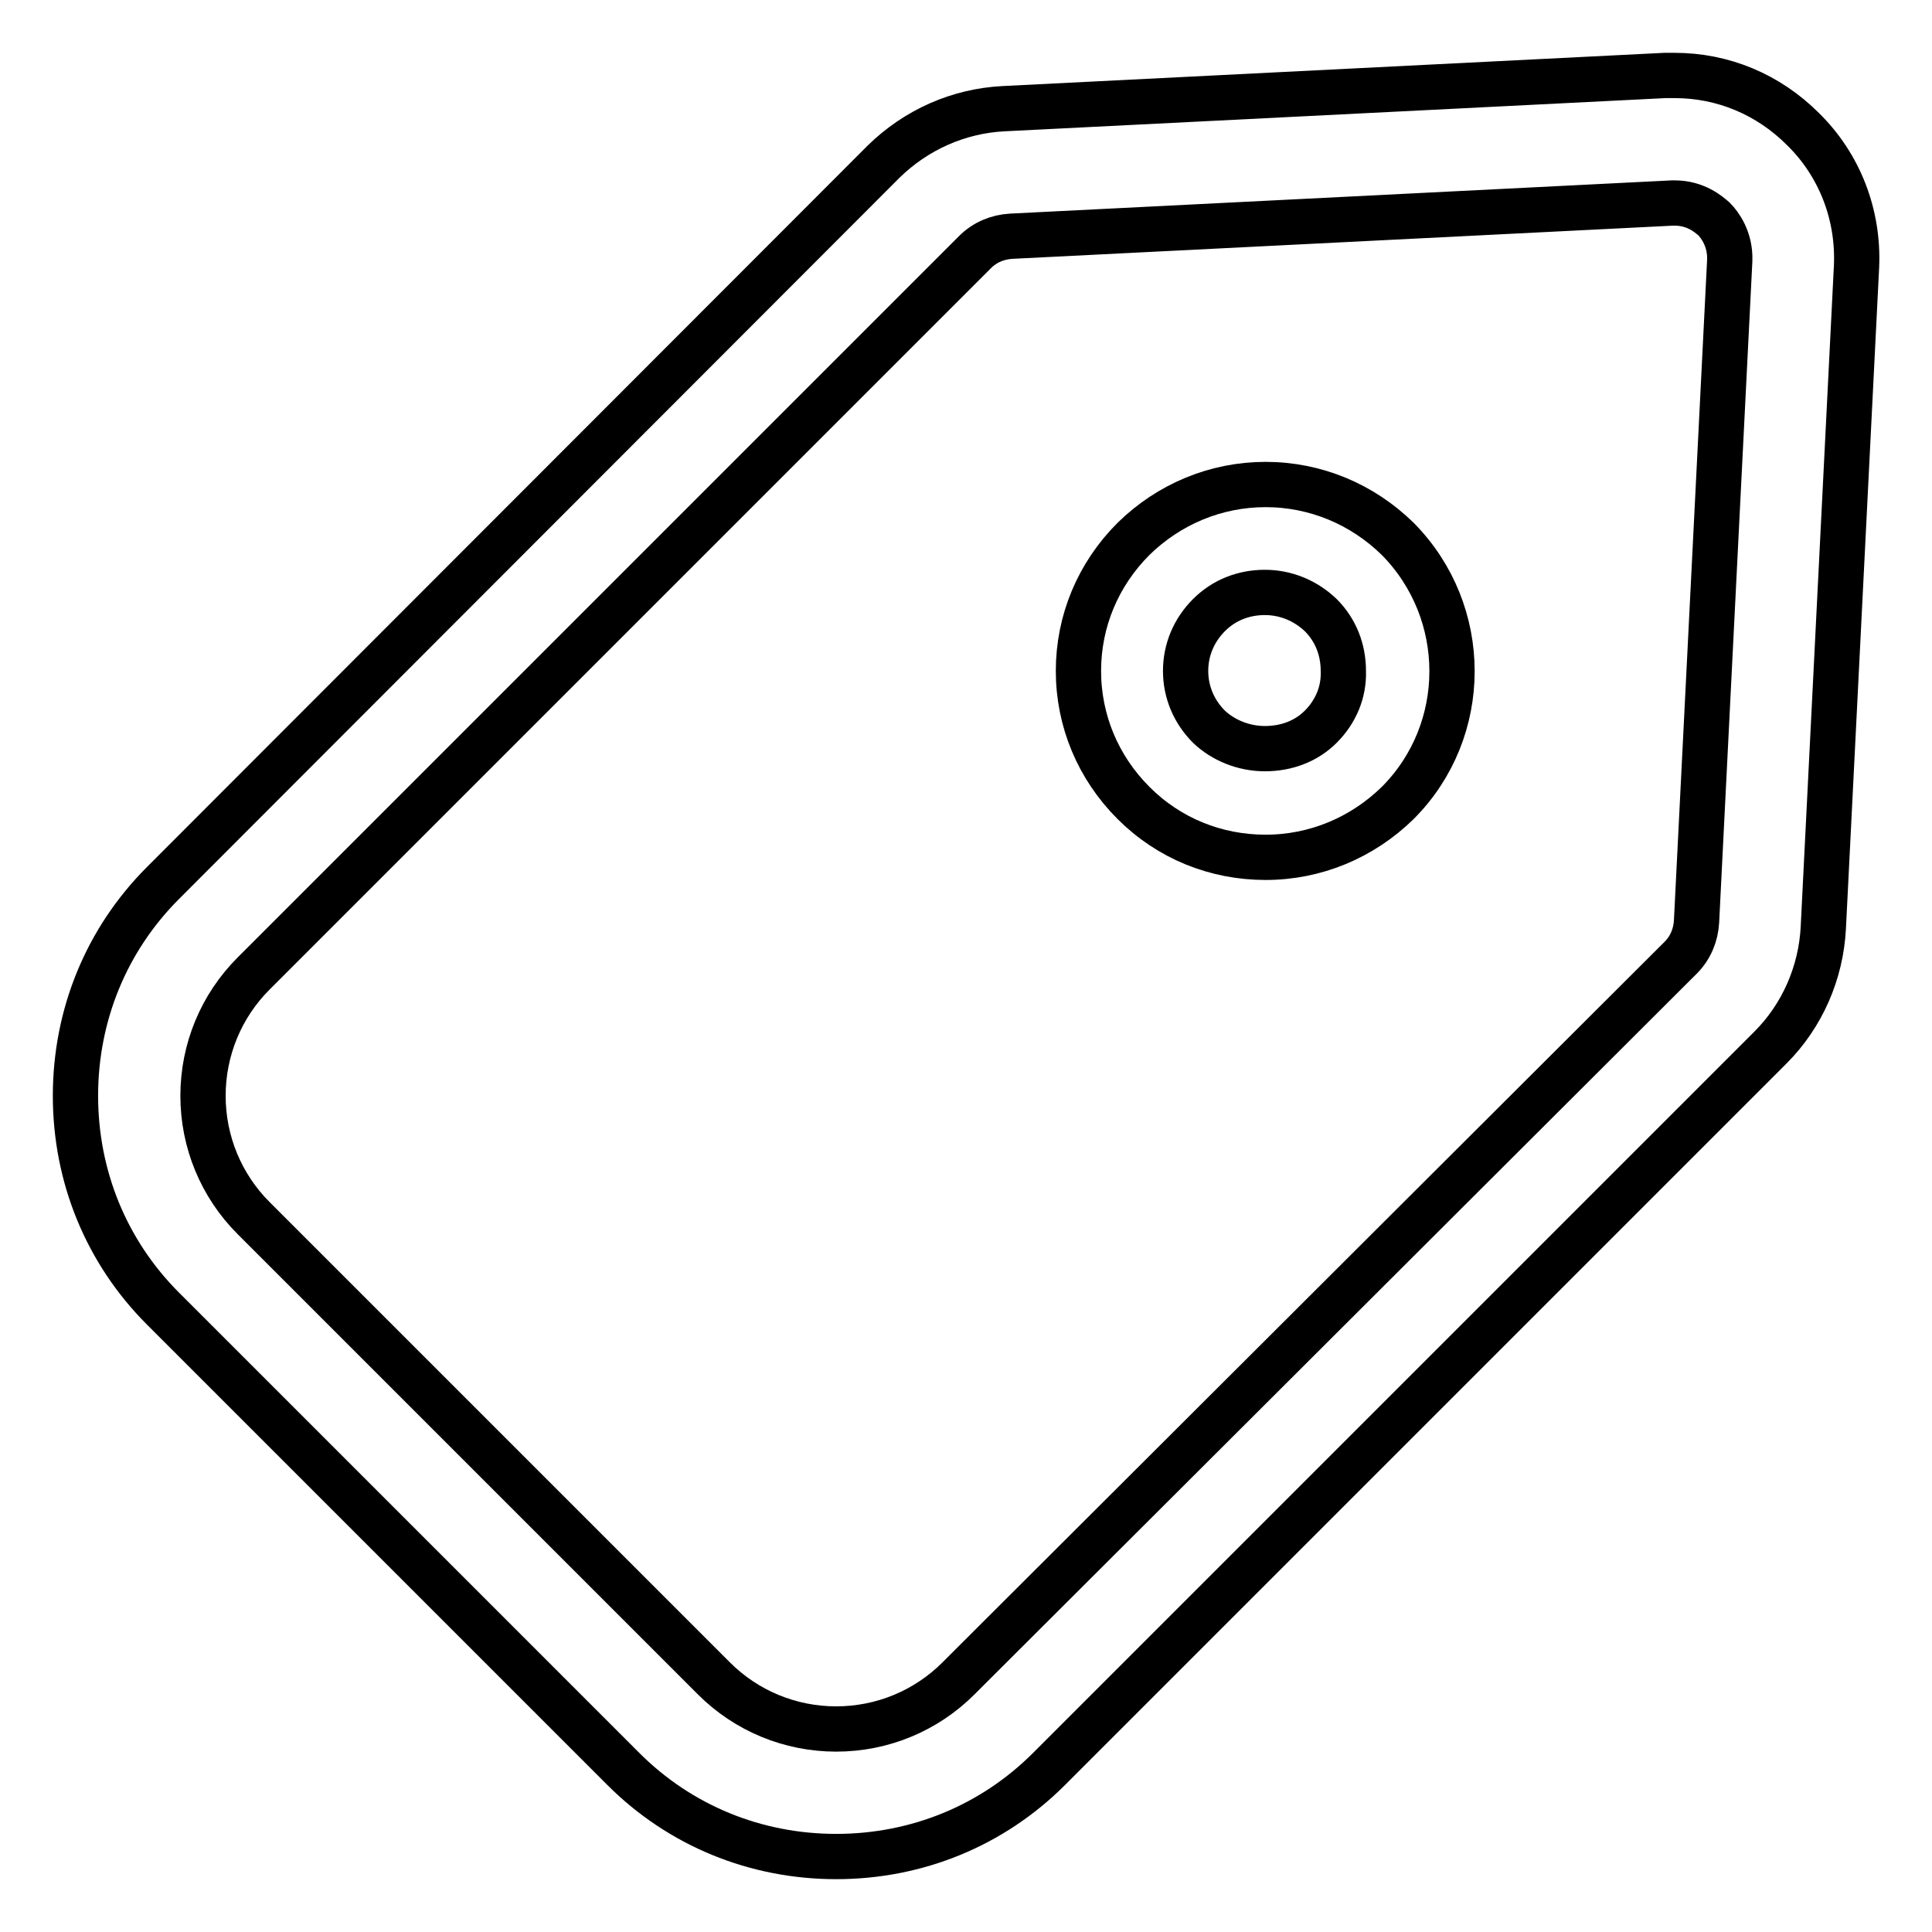
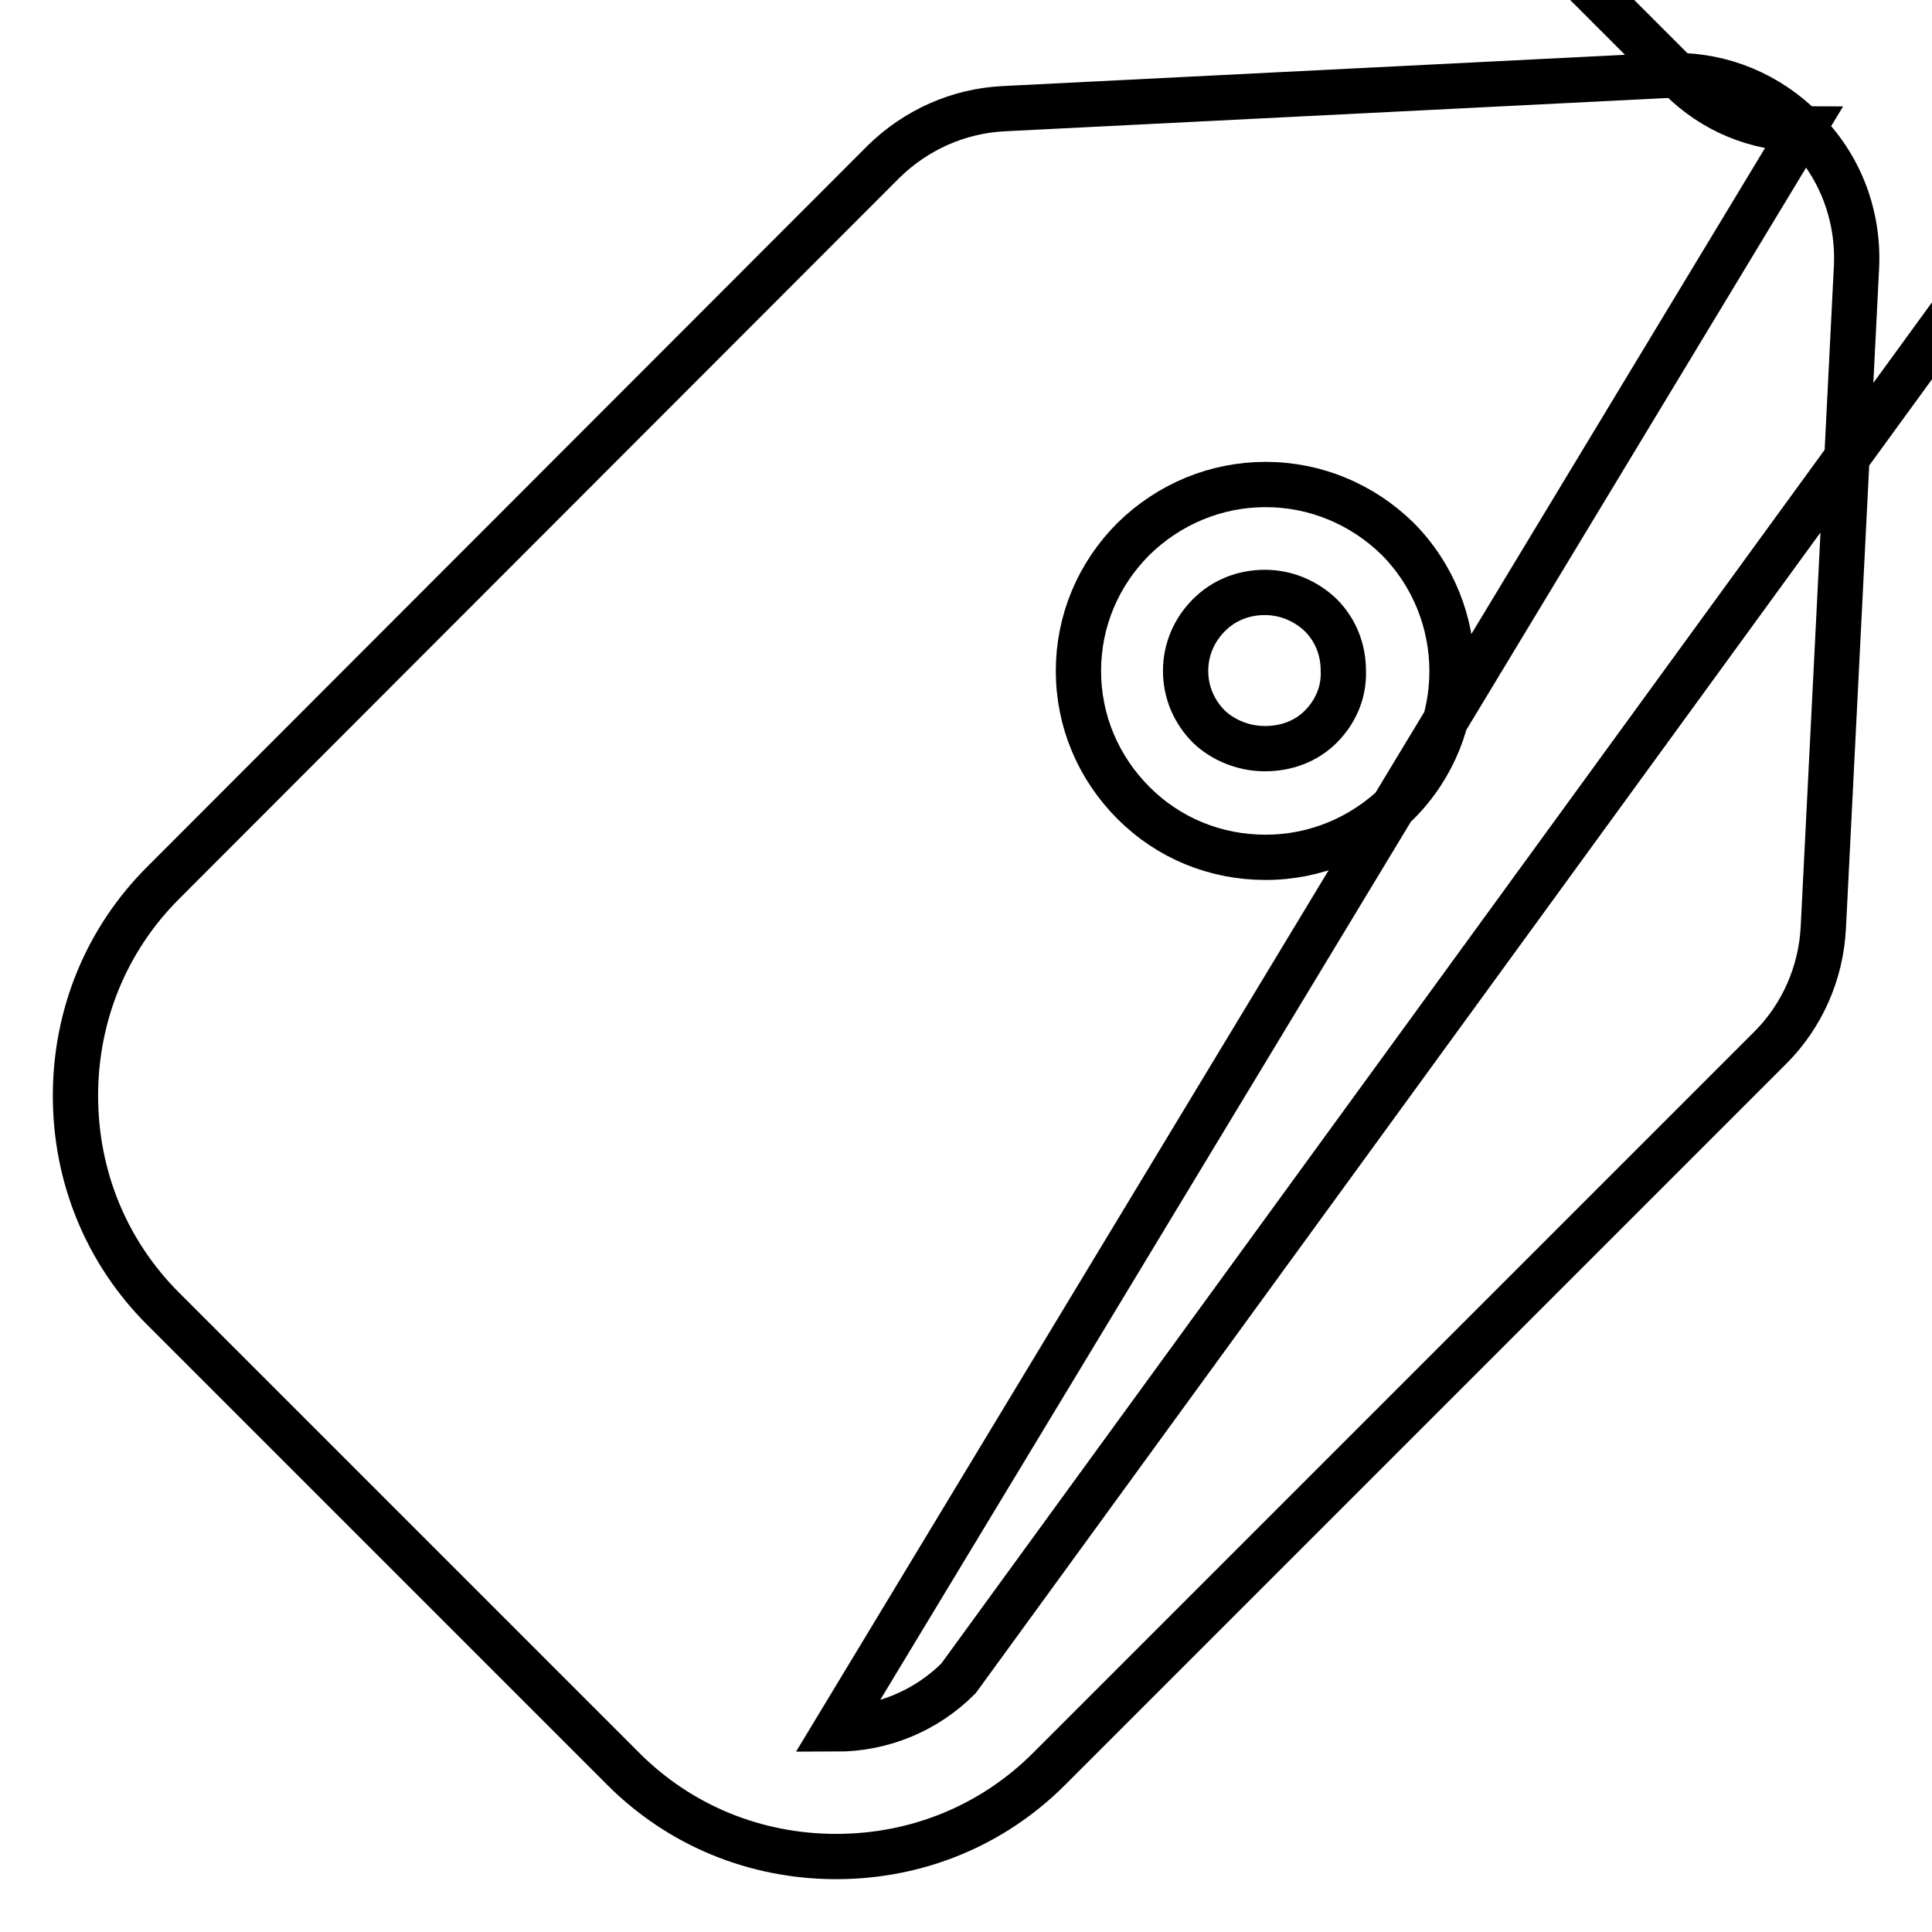
<svg xmlns="http://www.w3.org/2000/svg" version="1.1" x="0px" y="0px" viewBox="0 0 256 256" enable-background="new 0 0 256 256" xml:space="preserve">
  <g>
-     <path stroke-width="6" fill-opacity="0" stroke="#000000" d="M238.9,17.1c-4.6-4.6-10.6-7.1-17-7.1c-0.4,0-0.9,0-1.3,0l-87.6,4.4c-6,0.3-11.6,2.8-15.9,7L21.6,117 c-7.5,7.5-11.6,17.5-11.6,28.2c0,10.7,4.1,20.7,11.6,28.2l61,61c7.5,7.5,17.5,11.6,28.2,11.6c10.7,0,20.7-4.1,28.2-11.6l95.6-95.6 c4.2-4.2,6.7-9.9,7-15.9l4.4-87.6C246.3,28.5,243.8,21.9,238.9,17.1L238.9,17.1z M110.8,229.1c-6.1,0-11.9-2.4-16.2-6.7l-61-61 c-4.3-4.3-6.7-10.1-6.7-16.2s2.4-11.9,6.7-16.2l95.6-95.6c1.3-1.3,3-2,4.8-2.1l87.6-4.4c0,0,0.2,0,0.3,0c2.8,0,4.5,1.5,5.2,2.1 c0.8,0.8,2.2,2.7,2.1,5.5l-4.4,87.6c-0.1,1.8-0.8,3.5-2.1,4.8L127,222.4C122.7,226.7,116.9,229.1,110.8,229.1L110.8,229.1z  M167.7,64.2c-6.6,0-12.8,2.6-17.5,7.2c-4.7,4.7-7.3,10.9-7.3,17.5c0,6.6,2.6,12.8,7.3,17.5c4.7,4.7,10.9,7.2,17.5,7.2 c6.6,0,12.8-2.6,17.5-7.2c9.6-9.6,9.6-25.3,0-35C180.5,66.8,174.3,64.2,167.7,64.2L167.7,64.2z M175,96.3c-1.9,1.9-4.5,2.9-7.4,2.9 c-2.8,0-5.5-1.1-7.4-2.9c-2-2-3.1-4.6-3.1-7.4c0-2.8,1.1-5.4,3.1-7.4c2-2,4.6-3,7.4-3c2.8,0,5.4,1.1,7.4,3c2,2,3,4.6,3,7.4 C178.1,91.7,177,94.3,175,96.3z" />
+     <path stroke-width="6" fill-opacity="0" stroke="#000000" d="M238.9,17.1c-4.6-4.6-10.6-7.1-17-7.1c-0.4,0-0.9,0-1.3,0l-87.6,4.4c-6,0.3-11.6,2.8-15.9,7L21.6,117 c-7.5,7.5-11.6,17.5-11.6,28.2c0,10.7,4.1,20.7,11.6,28.2l61,61c7.5,7.5,17.5,11.6,28.2,11.6c10.7,0,20.7-4.1,28.2-11.6l95.6-95.6 c4.2-4.2,6.7-9.9,7-15.9l4.4-87.6C246.3,28.5,243.8,21.9,238.9,17.1L238.9,17.1z c-6.1,0-11.9-2.4-16.2-6.7l-61-61 c-4.3-4.3-6.7-10.1-6.7-16.2s2.4-11.9,6.7-16.2l95.6-95.6c1.3-1.3,3-2,4.8-2.1l87.6-4.4c0,0,0.2,0,0.3,0c2.8,0,4.5,1.5,5.2,2.1 c0.8,0.8,2.2,2.7,2.1,5.5l-4.4,87.6c-0.1,1.8-0.8,3.5-2.1,4.8L127,222.4C122.7,226.7,116.9,229.1,110.8,229.1L110.8,229.1z  M167.7,64.2c-6.6,0-12.8,2.6-17.5,7.2c-4.7,4.7-7.3,10.9-7.3,17.5c0,6.6,2.6,12.8,7.3,17.5c4.7,4.7,10.9,7.2,17.5,7.2 c6.6,0,12.8-2.6,17.5-7.2c9.6-9.6,9.6-25.3,0-35C180.5,66.8,174.3,64.2,167.7,64.2L167.7,64.2z M175,96.3c-1.9,1.9-4.5,2.9-7.4,2.9 c-2.8,0-5.5-1.1-7.4-2.9c-2-2-3.1-4.6-3.1-7.4c0-2.8,1.1-5.4,3.1-7.4c2-2,4.6-3,7.4-3c2.8,0,5.4,1.1,7.4,3c2,2,3,4.6,3,7.4 C178.1,91.7,177,94.3,175,96.3z" />
  </g>
</svg>